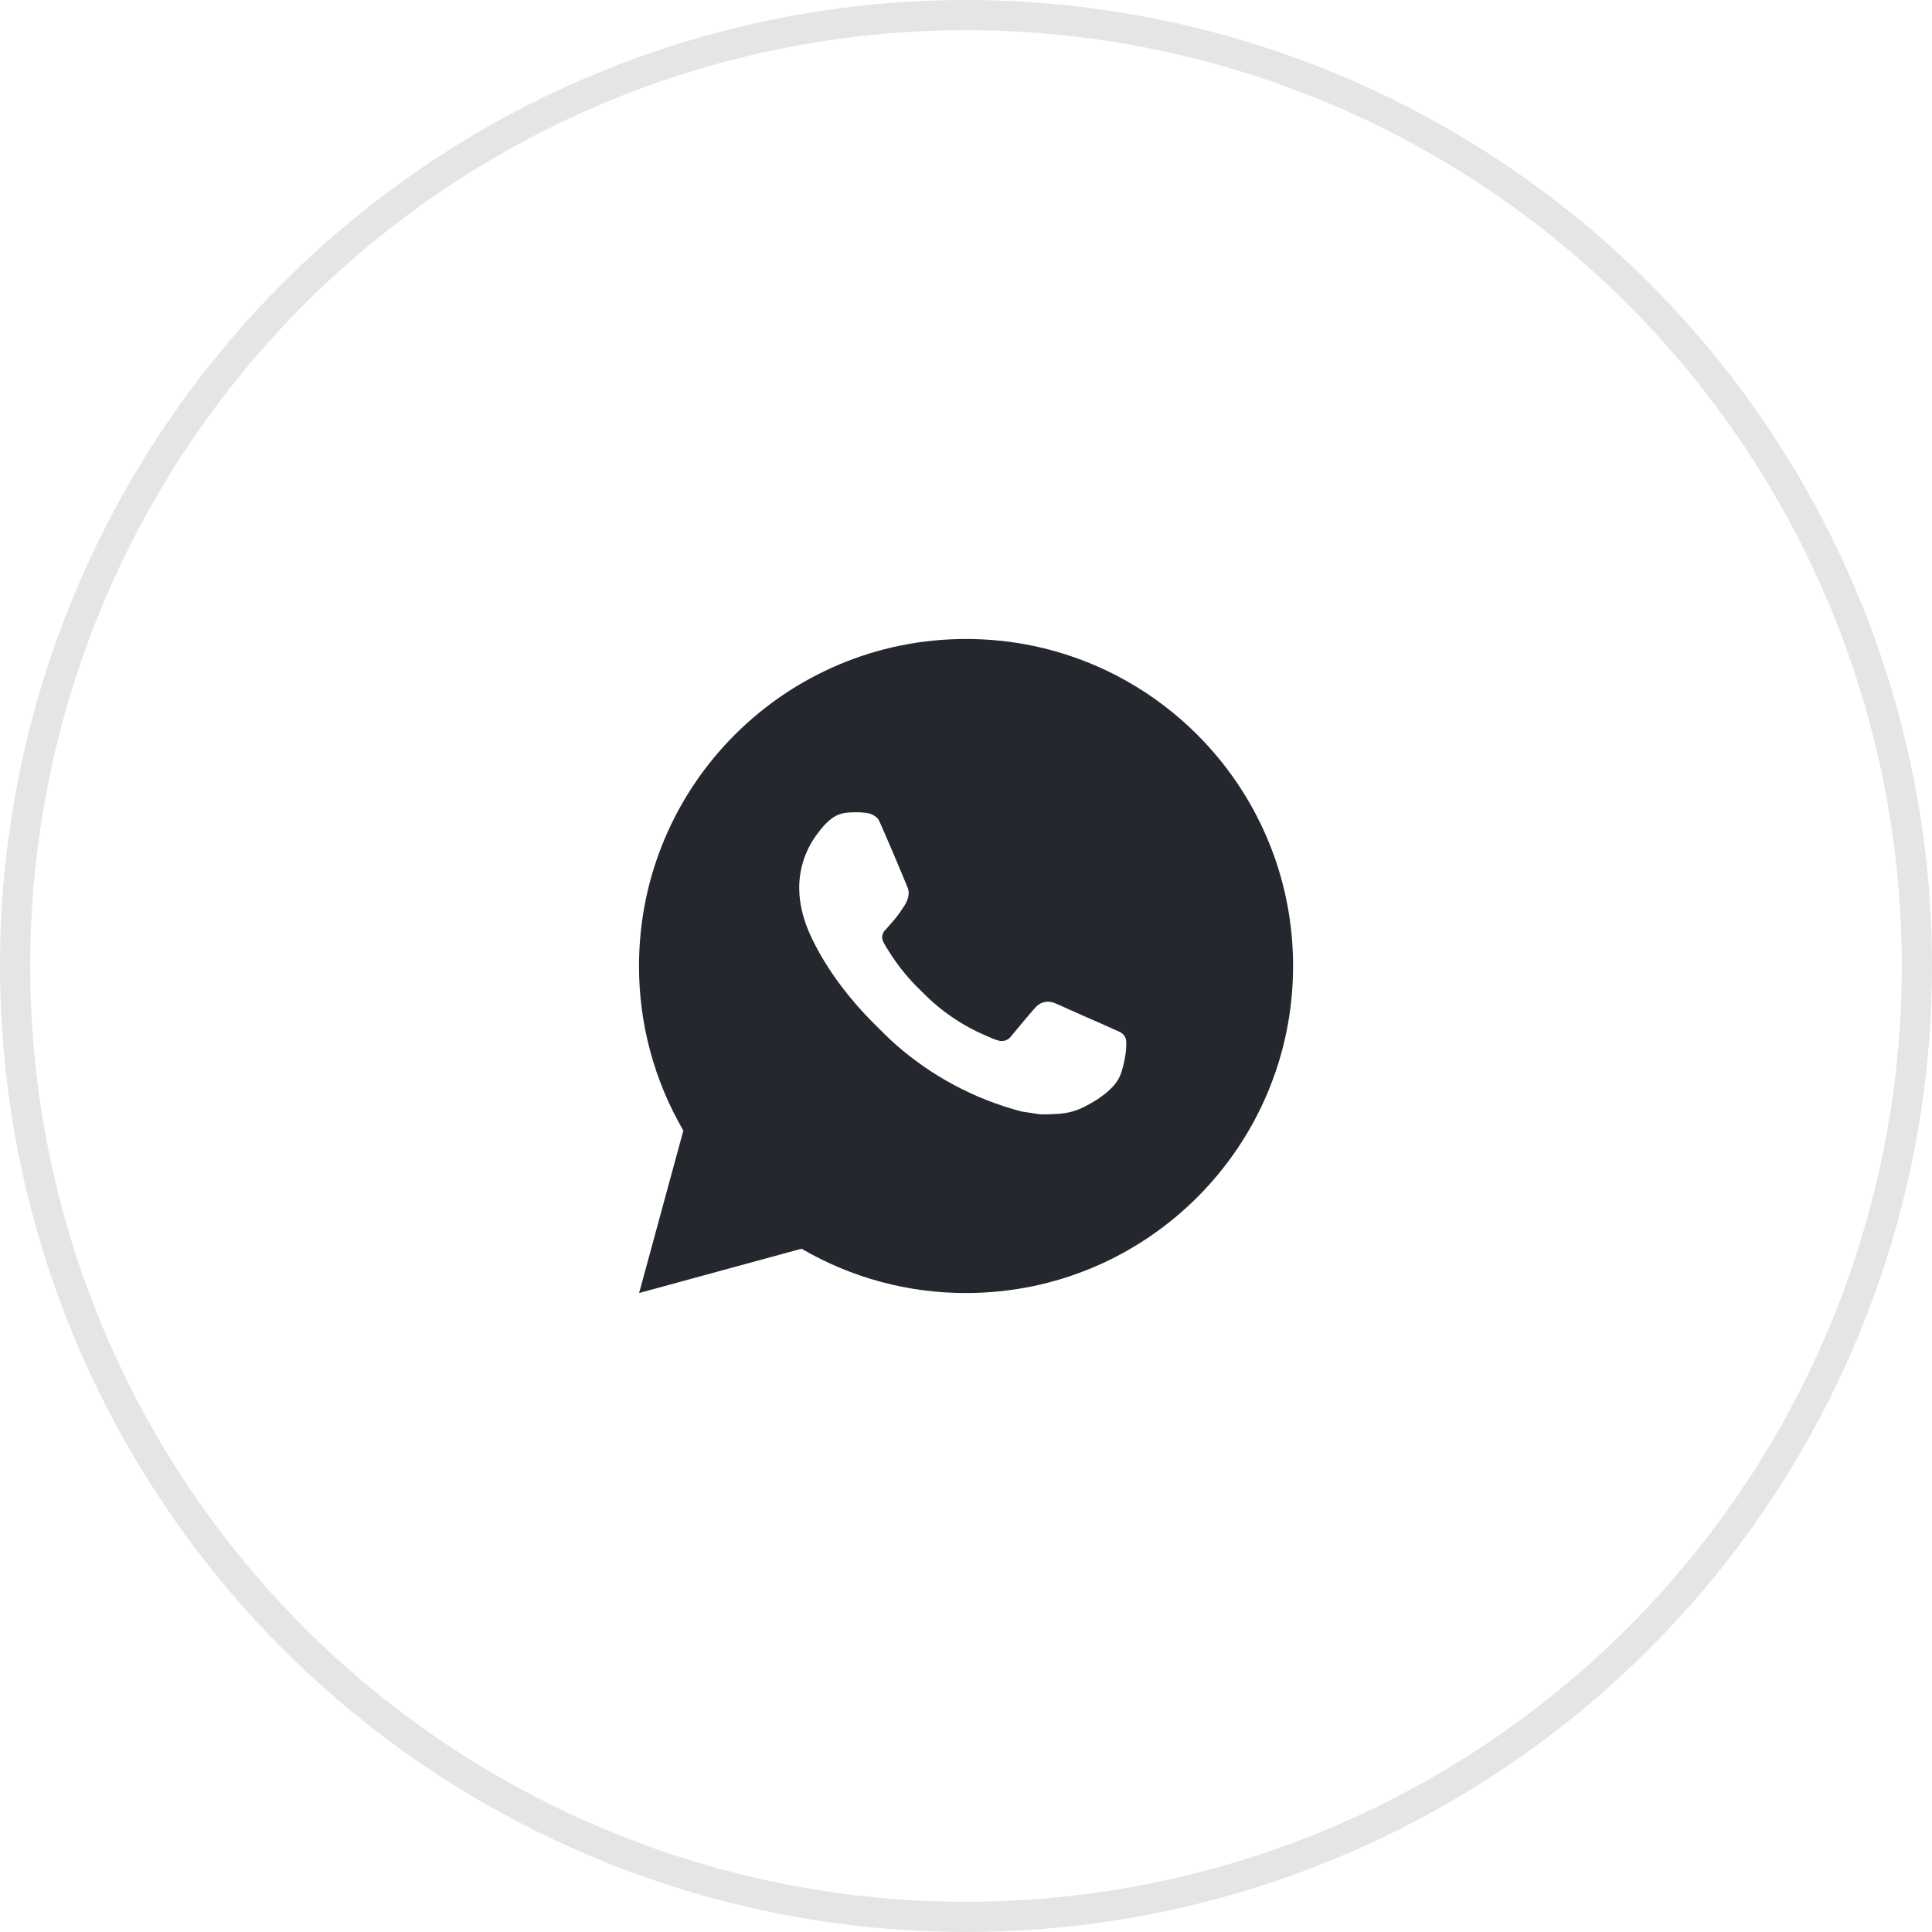
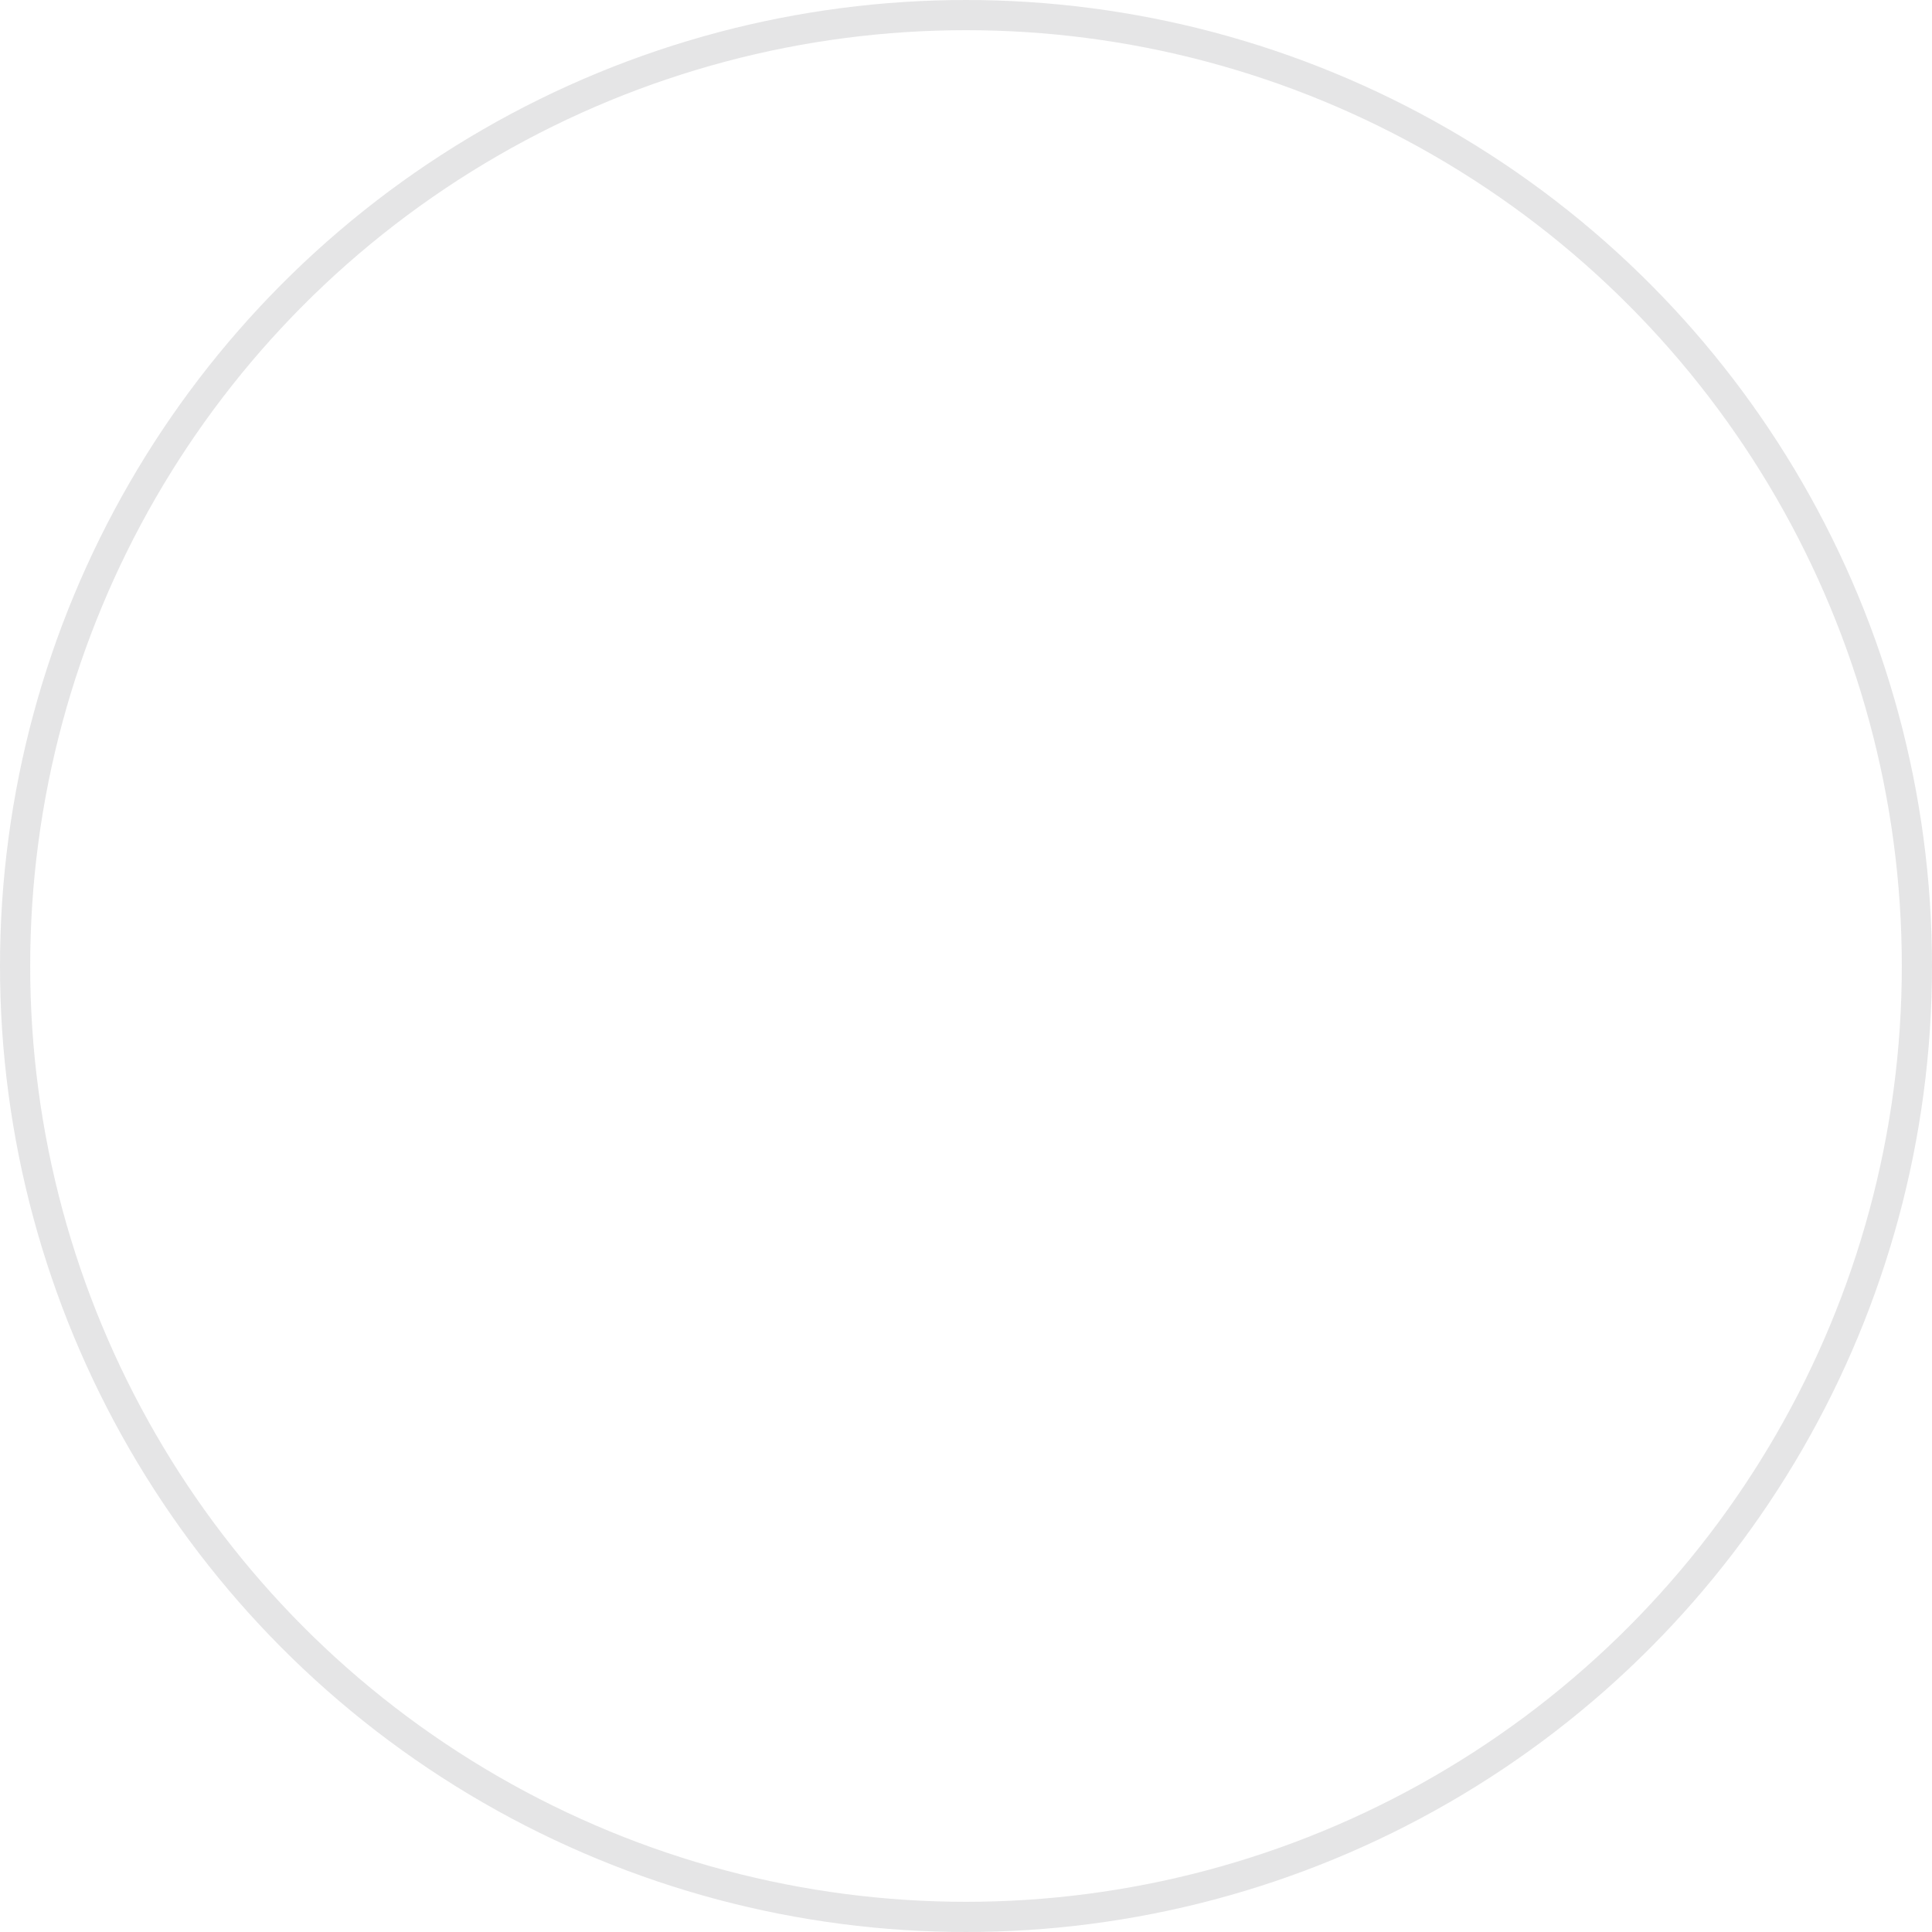
<svg xmlns="http://www.w3.org/2000/svg" width="64" height="64" viewBox="0 0 64 64" fill="none">
  <circle cx="32" cy="32" r="31.5" stroke="#24272E" stroke-opacity="0.12" />
-   <path d="M32.001 21.167C37.985 21.167 42.835 26.017 42.835 32C42.835 37.983 37.985 42.833 32.001 42.833C30.087 42.837 28.206 42.33 26.552 41.365L21.172 42.833L22.637 37.451C21.672 35.797 21.165 33.915 21.168 32C21.168 26.017 26.018 21.167 32.001 21.167ZM28.309 26.908L28.093 26.917C27.953 26.927 27.816 26.963 27.69 27.025C27.572 27.092 27.465 27.175 27.371 27.272C27.241 27.395 27.168 27.501 27.088 27.604C26.688 28.125 26.472 28.764 26.475 29.422C26.477 29.953 26.616 30.469 26.833 30.952C27.276 31.93 28.005 32.964 28.967 33.923C29.199 34.154 29.426 34.386 29.671 34.601C30.866 35.653 32.291 36.412 33.831 36.818L34.446 36.912C34.647 36.923 34.847 36.907 35.049 36.898C35.364 36.881 35.672 36.796 35.951 36.648C36.093 36.574 36.231 36.495 36.366 36.409C36.366 36.409 36.412 36.378 36.502 36.312C36.648 36.203 36.738 36.126 36.859 36C36.95 35.906 37.026 35.797 37.087 35.672C37.171 35.496 37.255 35.159 37.29 34.878C37.316 34.664 37.309 34.547 37.305 34.474C37.301 34.358 37.205 34.238 37.099 34.187L36.469 33.904C36.469 33.904 35.526 33.494 34.95 33.232C34.89 33.205 34.825 33.19 34.76 33.187C34.685 33.179 34.61 33.188 34.54 33.212C34.469 33.235 34.404 33.274 34.35 33.325C34.345 33.323 34.272 33.385 33.489 34.334C33.444 34.394 33.382 34.44 33.311 34.465C33.24 34.49 33.163 34.493 33.09 34.474C33.02 34.456 32.95 34.432 32.883 34.403C32.749 34.346 32.702 34.325 32.61 34.286C31.988 34.015 31.413 33.648 30.904 33.199C30.767 33.08 30.641 32.95 30.511 32.824C30.084 32.416 29.713 31.954 29.406 31.451L29.342 31.348C29.297 31.278 29.259 31.204 29.231 31.126C29.19 30.966 29.297 30.839 29.297 30.839C29.297 30.839 29.561 30.55 29.683 30.395C29.802 30.243 29.903 30.096 29.968 29.99C30.096 29.785 30.136 29.573 30.069 29.41C29.765 28.669 29.452 27.932 29.128 27.199C29.064 27.053 28.875 26.95 28.703 26.929C28.644 26.922 28.586 26.916 28.527 26.912C28.382 26.903 28.236 26.905 28.09 26.916L28.309 26.908Z" fill="#24272E" />
</svg>